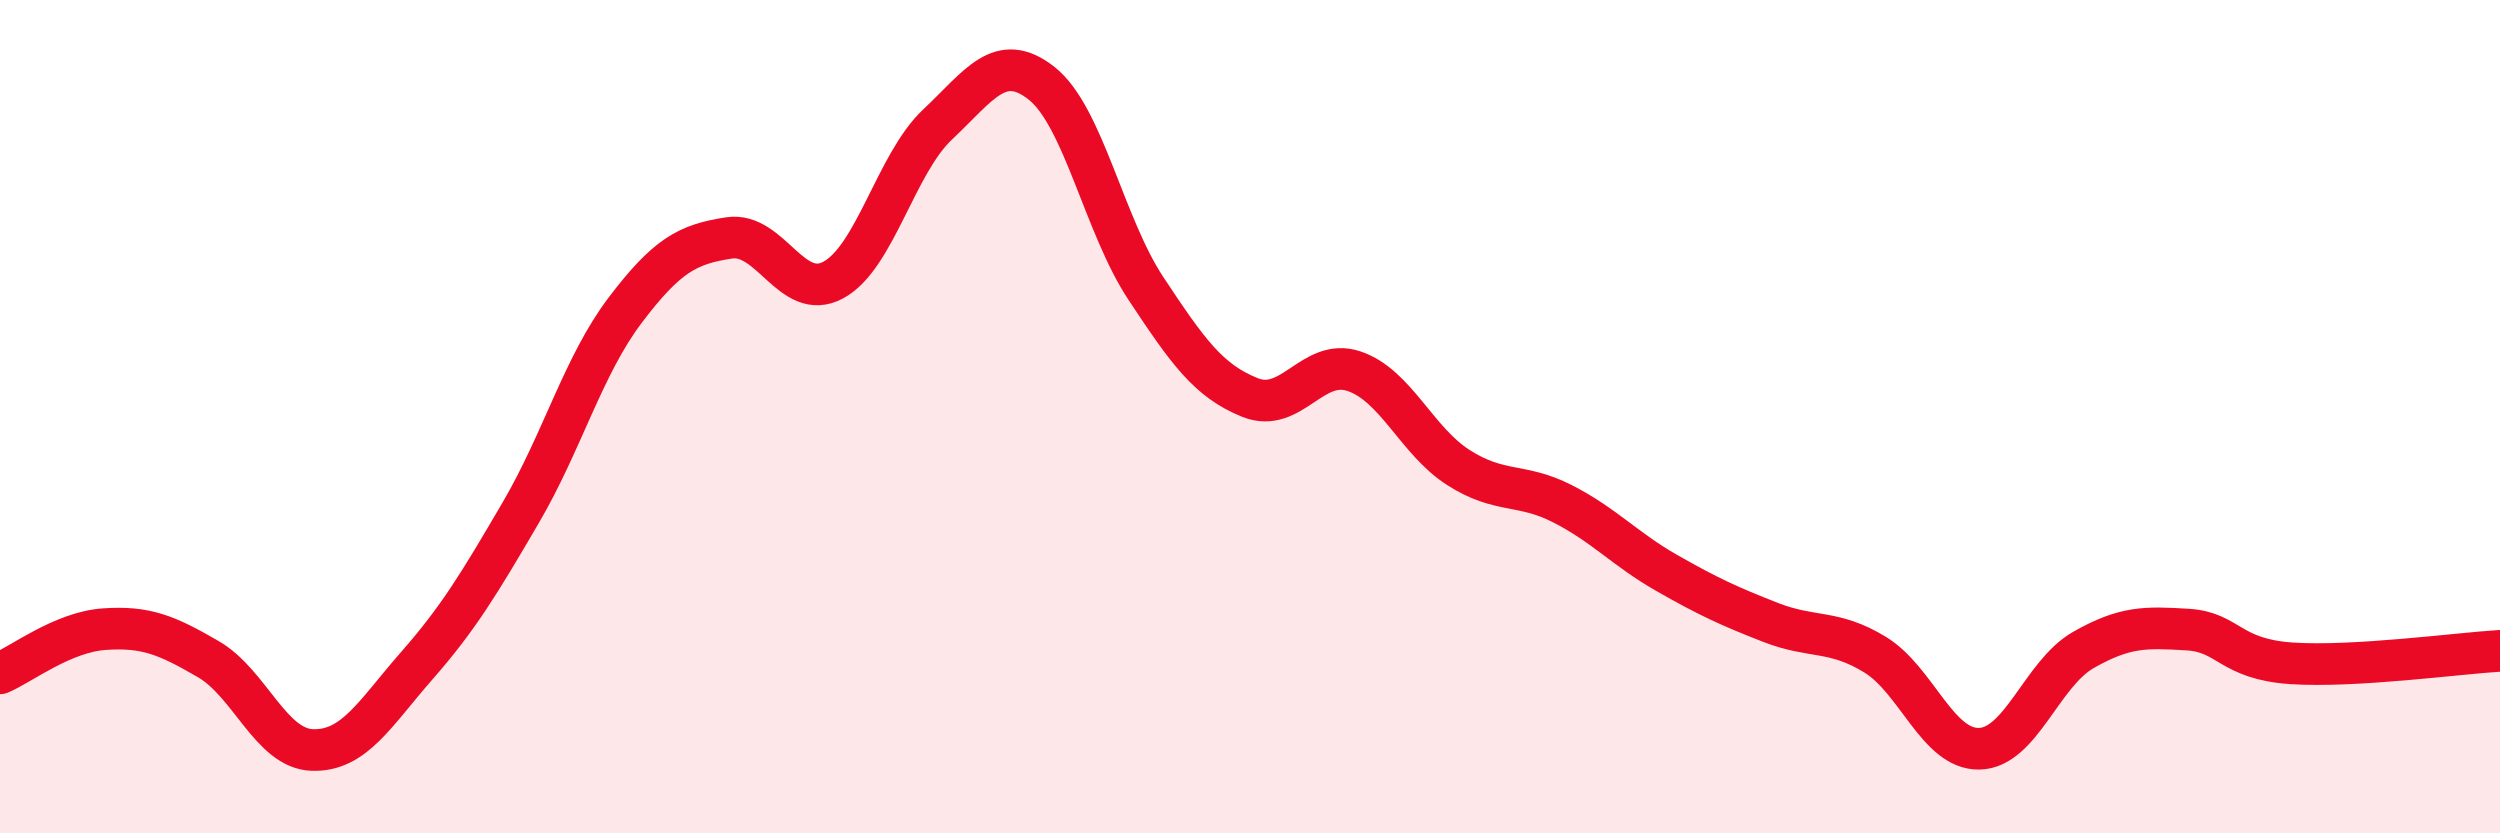
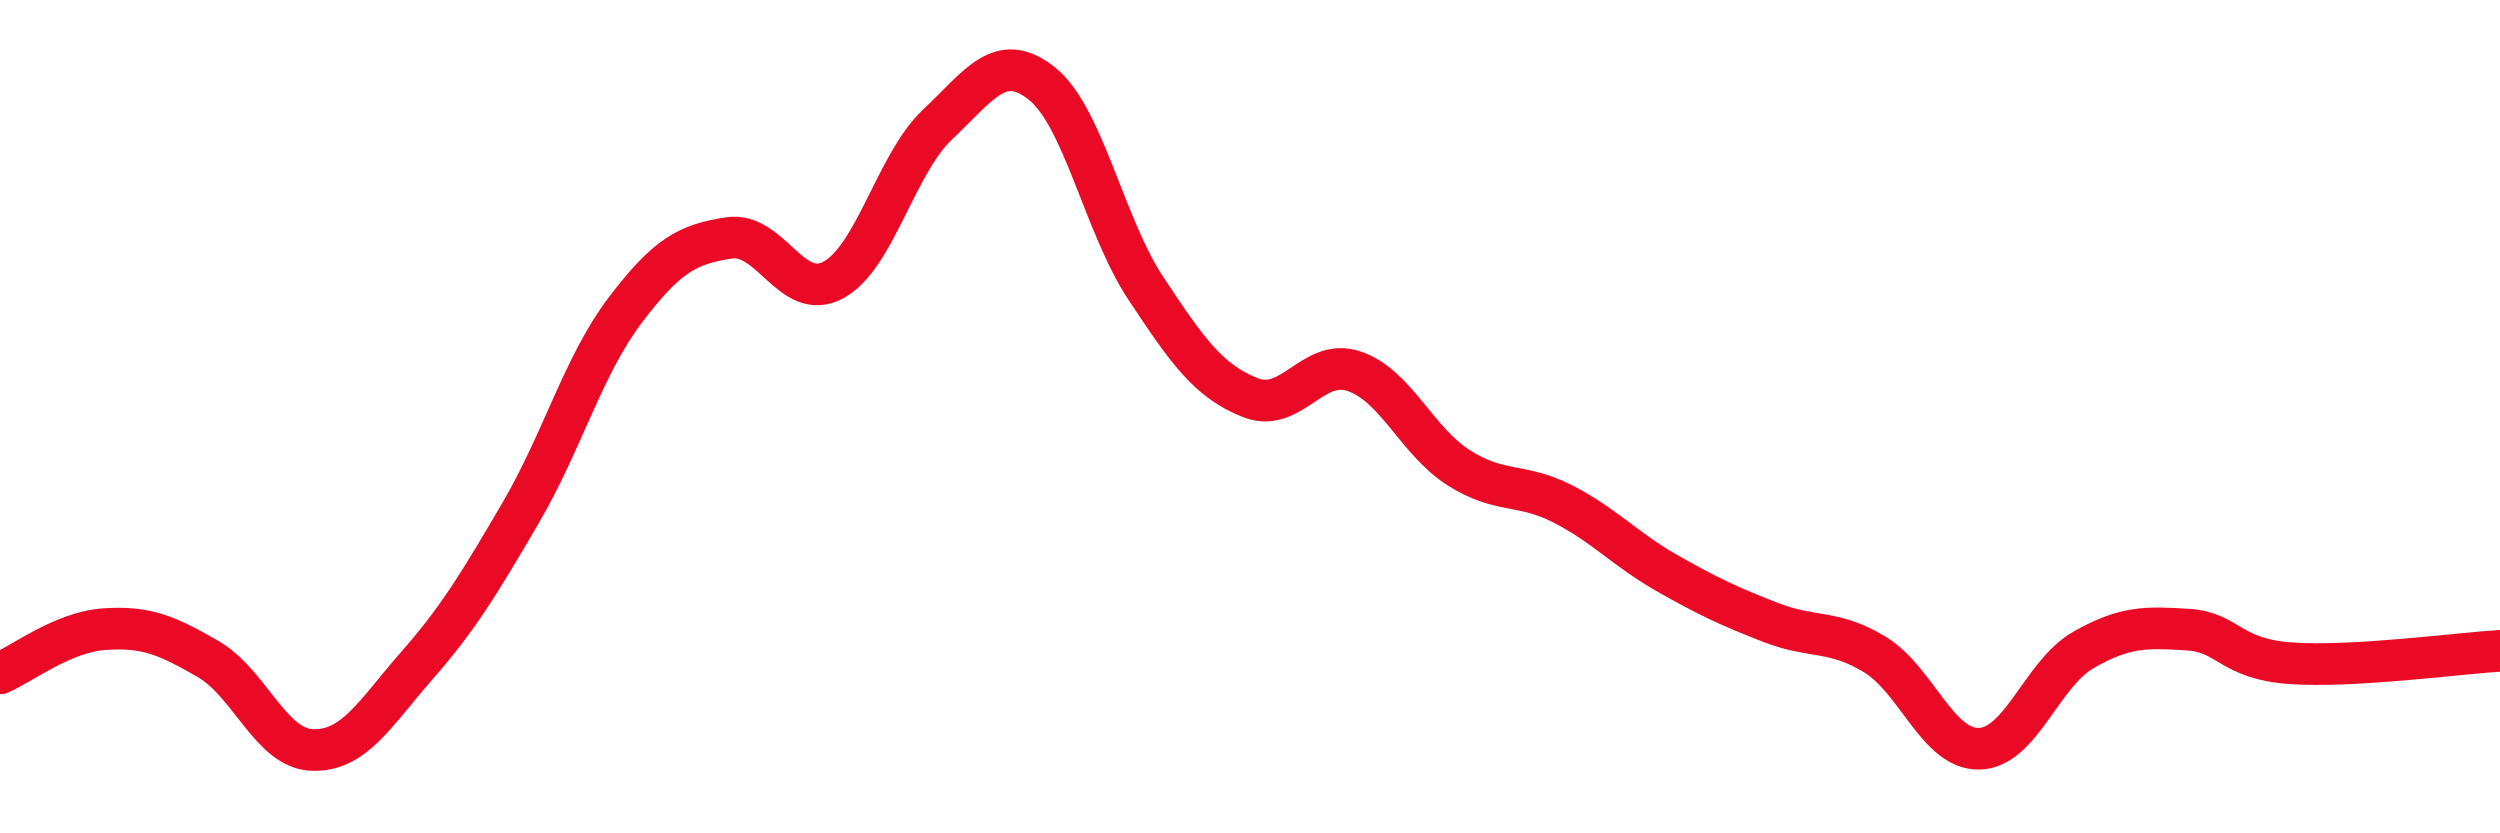
<svg xmlns="http://www.w3.org/2000/svg" width="60" height="20" viewBox="0 0 60 20">
-   <path d="M 0,16.16 C 0.5,15.95 1.5,15.17 2.5,15.1 C 3.5,15.03 4,15.24 5,15.82 C 6,16.4 6.5,17.97 7.5,18 C 8.5,18.03 9,17.12 10,15.98 C 11,14.84 11.5,14.01 12.5,12.3 C 13.5,10.59 14,8.77 15,7.45 C 16,6.13 16.5,5.86 17.5,5.71 C 18.5,5.56 19,7.26 20,6.72 C 21,6.18 21.5,3.93 22.5,2.99 C 23.5,2.05 24,1.21 25,2 C 26,2.79 26.5,5.41 27.5,6.92 C 28.5,8.43 29,9.14 30,9.54 C 31,9.94 31.5,8.57 32.5,8.91 C 33.5,9.25 34,10.58 35,11.22 C 36,11.86 36.5,11.58 37.5,12.09 C 38.5,12.6 39,13.18 40,13.75 C 41,14.32 41.5,14.55 42.5,14.94 C 43.5,15.33 44,15.1 45,15.71 C 46,16.32 46.5,17.99 47.5,17.97 C 48.5,17.95 49,16.17 50,15.6 C 51,15.03 51.5,15.05 52.5,15.11 C 53.5,15.17 53.5,15.82 55,15.92 C 56.5,16.02 59,15.68 60,15.62L60 20L0 20Z" fill="#EB0A25" opacity="0.1" stroke-linecap="round" stroke-linejoin="round" />
  <path d="M 0,16.16 C 0.5,15.95 1.5,15.17 2.5,15.1 C 3.5,15.03 4,15.24 5,15.82 C 6,16.4 6.5,17.97 7.5,18 C 8.5,18.03 9,17.12 10,15.98 C 11,14.84 11.5,14.01 12.5,12.3 C 13.5,10.59 14,8.77 15,7.45 C 16,6.13 16.5,5.86 17.5,5.71 C 18.5,5.56 19,7.26 20,6.72 C 21,6.18 21.5,3.93 22.5,2.99 C 23.5,2.05 24,1.21 25,2 C 26,2.79 26.5,5.41 27.5,6.92 C 28.5,8.43 29,9.14 30,9.54 C 31,9.94 31.5,8.57 32.5,8.91 C 33.5,9.25 34,10.58 35,11.22 C 36,11.86 36.5,11.58 37.5,12.09 C 38.5,12.6 39,13.18 40,13.75 C 41,14.32 41.5,14.55 42.5,14.94 C 43.5,15.33 44,15.1 45,15.71 C 46,16.32 46.5,17.99 47.5,17.97 C 48.5,17.95 49,16.17 50,15.6 C 51,15.03 51.5,15.05 52.5,15.11 C 53.5,15.17 53.5,15.82 55,15.92 C 56.5,16.02 59,15.68 60,15.62" stroke="#EB0A25" stroke-width="1" fill="none" stroke-linecap="round" stroke-linejoin="round" />
</svg>